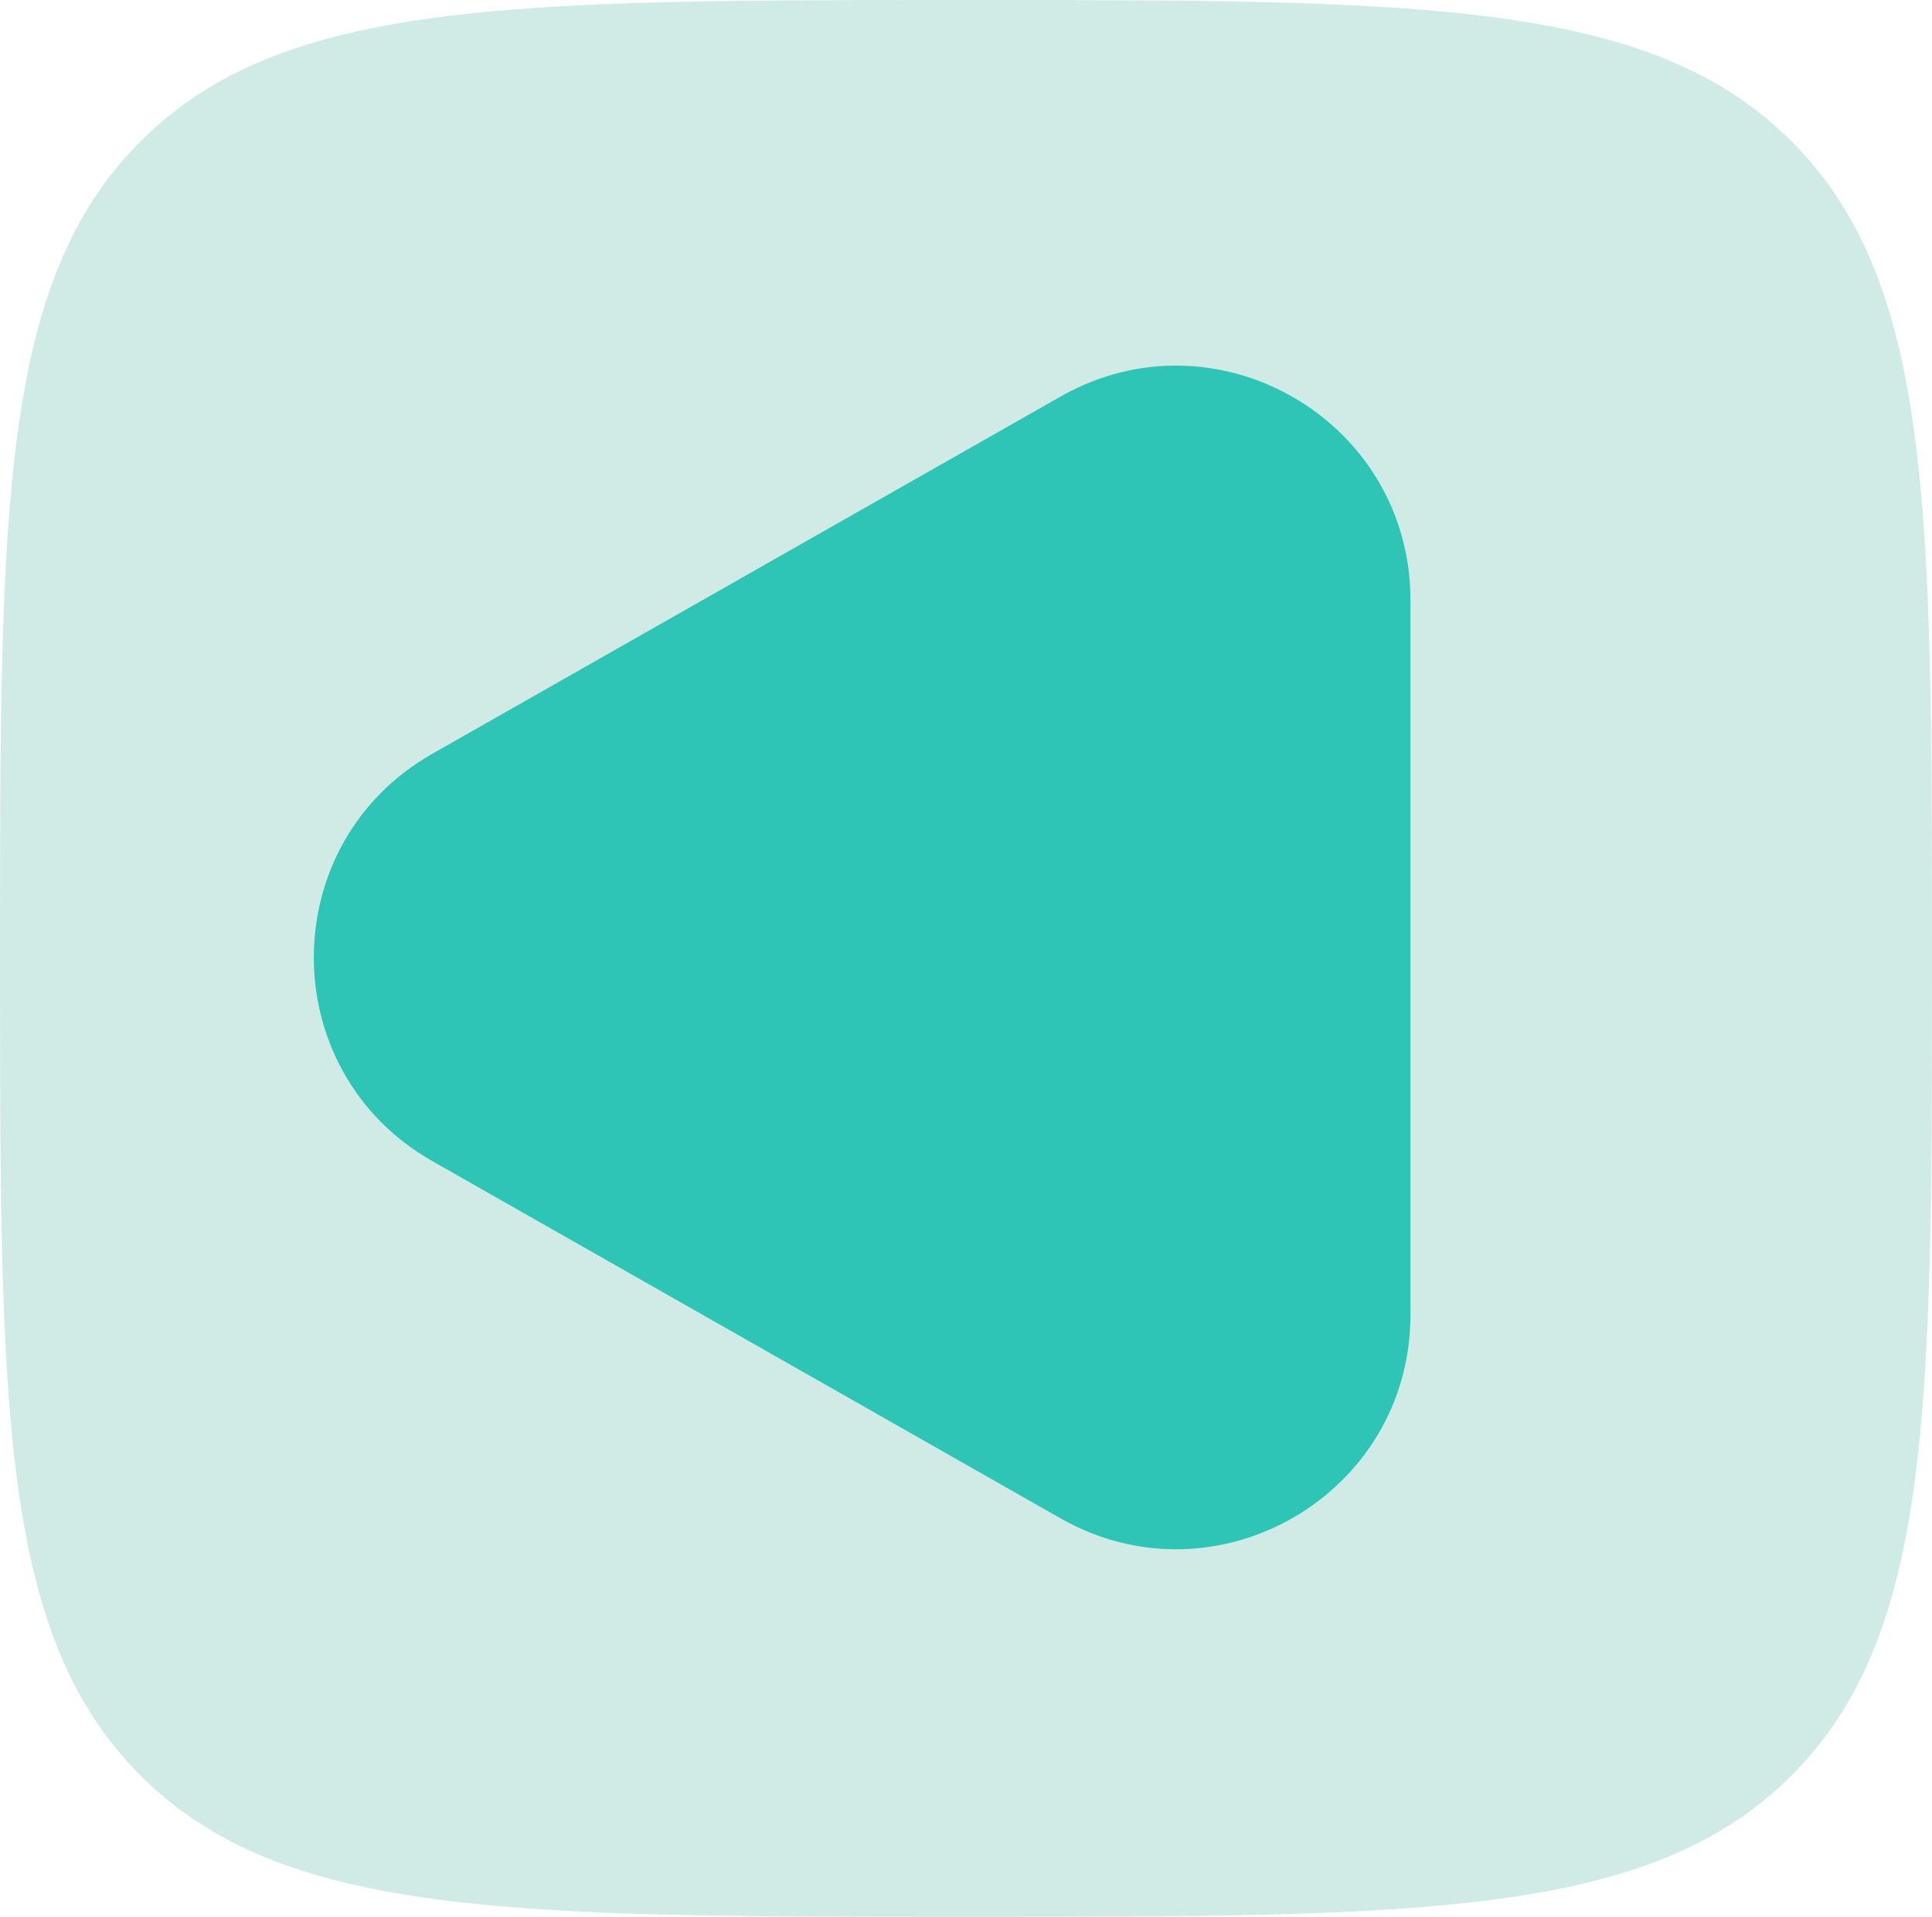
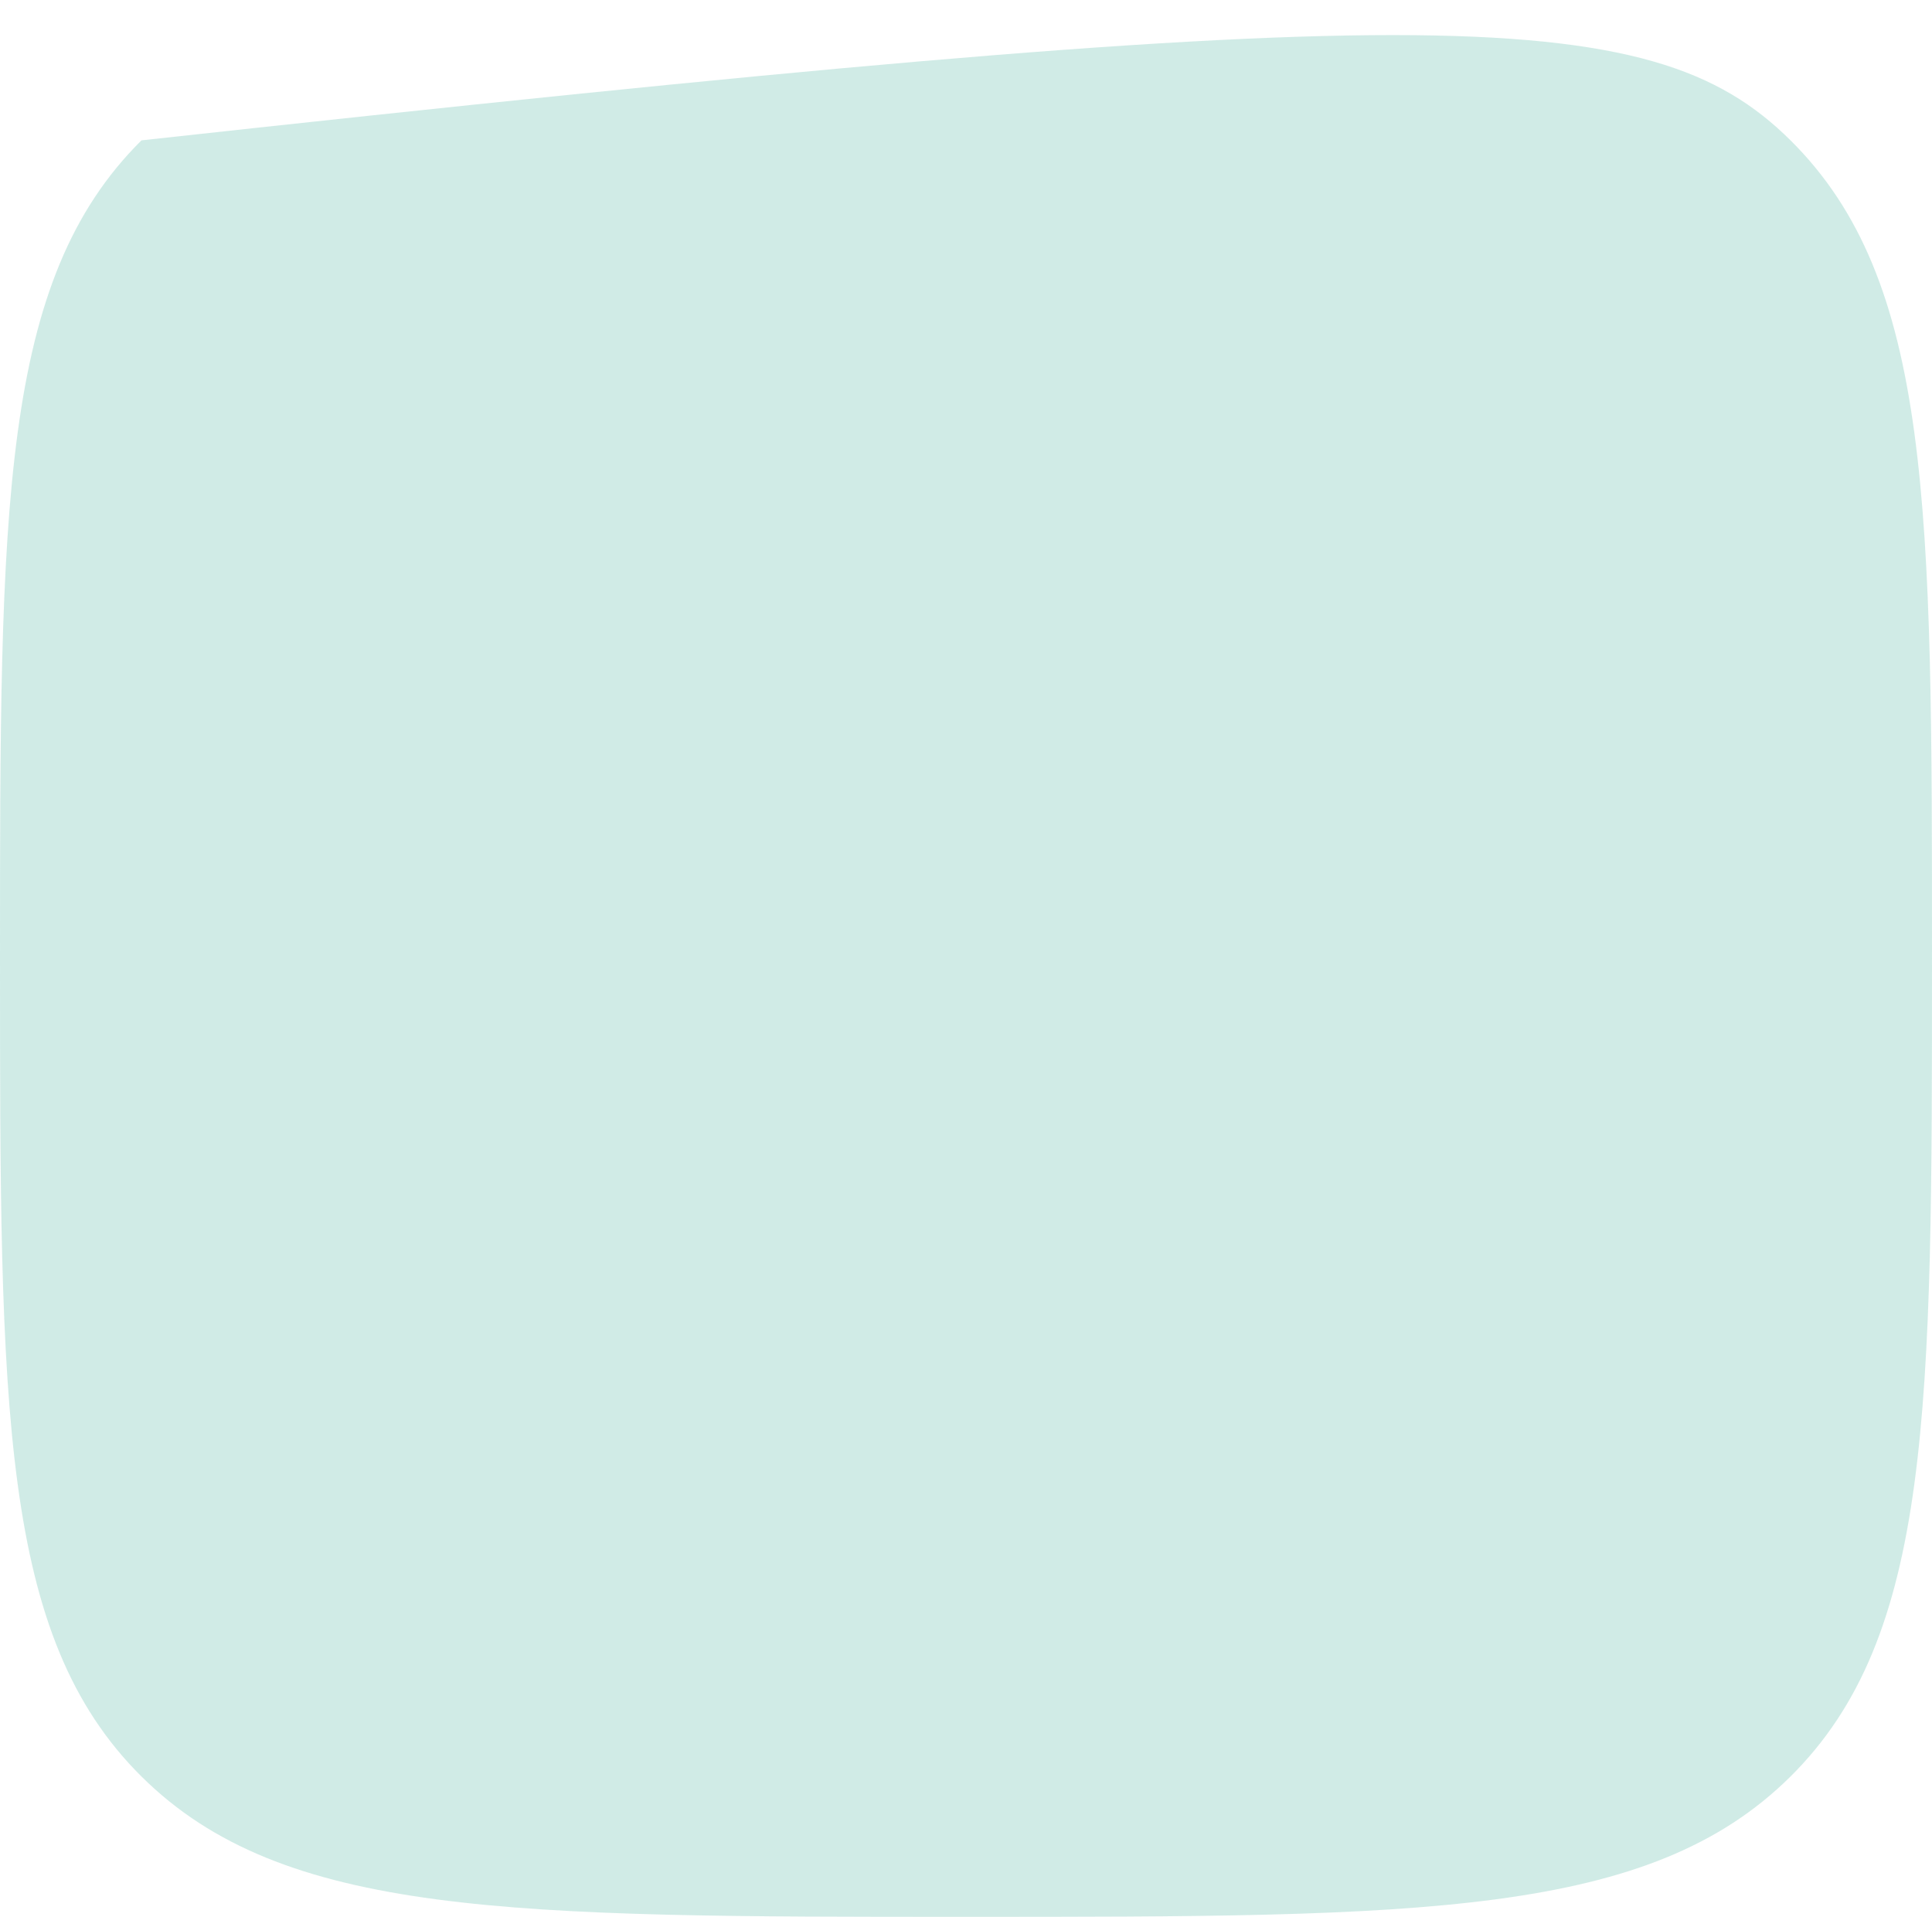
<svg xmlns="http://www.w3.org/2000/svg" width="990" height="982" viewBox="0 0 990 982" fill="none">
-   <path opacity="0.5" d="M990 491C990 722.46 990 838.189 917.509 910.095C845.018 982 728.345 982 495 982C261.657 982 144.981 982 72.49 910.095C3.75509e-05 838.189 0 722.46 0 491C0 259.543 3.75509e-05 143.809 72.49 71.905C144.981 2.96181e-05 261.657 -7.62939e-06 495 -7.62939e-06C728.345 -7.62939e-06 845.018 2.96181e-05 917.509 71.905C990 143.809 990 259.543 990 491Z" fill="#A3D9CF" />
-   <path d="M221.502 594.821C140.577 548.815 140.577 432.185 221.503 386.179L543.444 203.157C623.441 157.678 722.75 215.456 722.75 307.477V673.523C722.75 765.544 623.441 823.322 543.444 777.843L221.502 594.821Z" fill="#2EC4B6" />
+   <path opacity="0.5" d="M990 491C990 722.46 990 838.189 917.509 910.095C845.018 982 728.345 982 495 982C261.657 982 144.981 982 72.49 910.095C3.75509e-05 838.189 0 722.46 0 491C0 259.543 3.75509e-05 143.809 72.49 71.905C728.345 -7.62939e-06 845.018 2.96181e-05 917.509 71.905C990 143.809 990 259.543 990 491Z" fill="#A3D9CF" />
</svg>